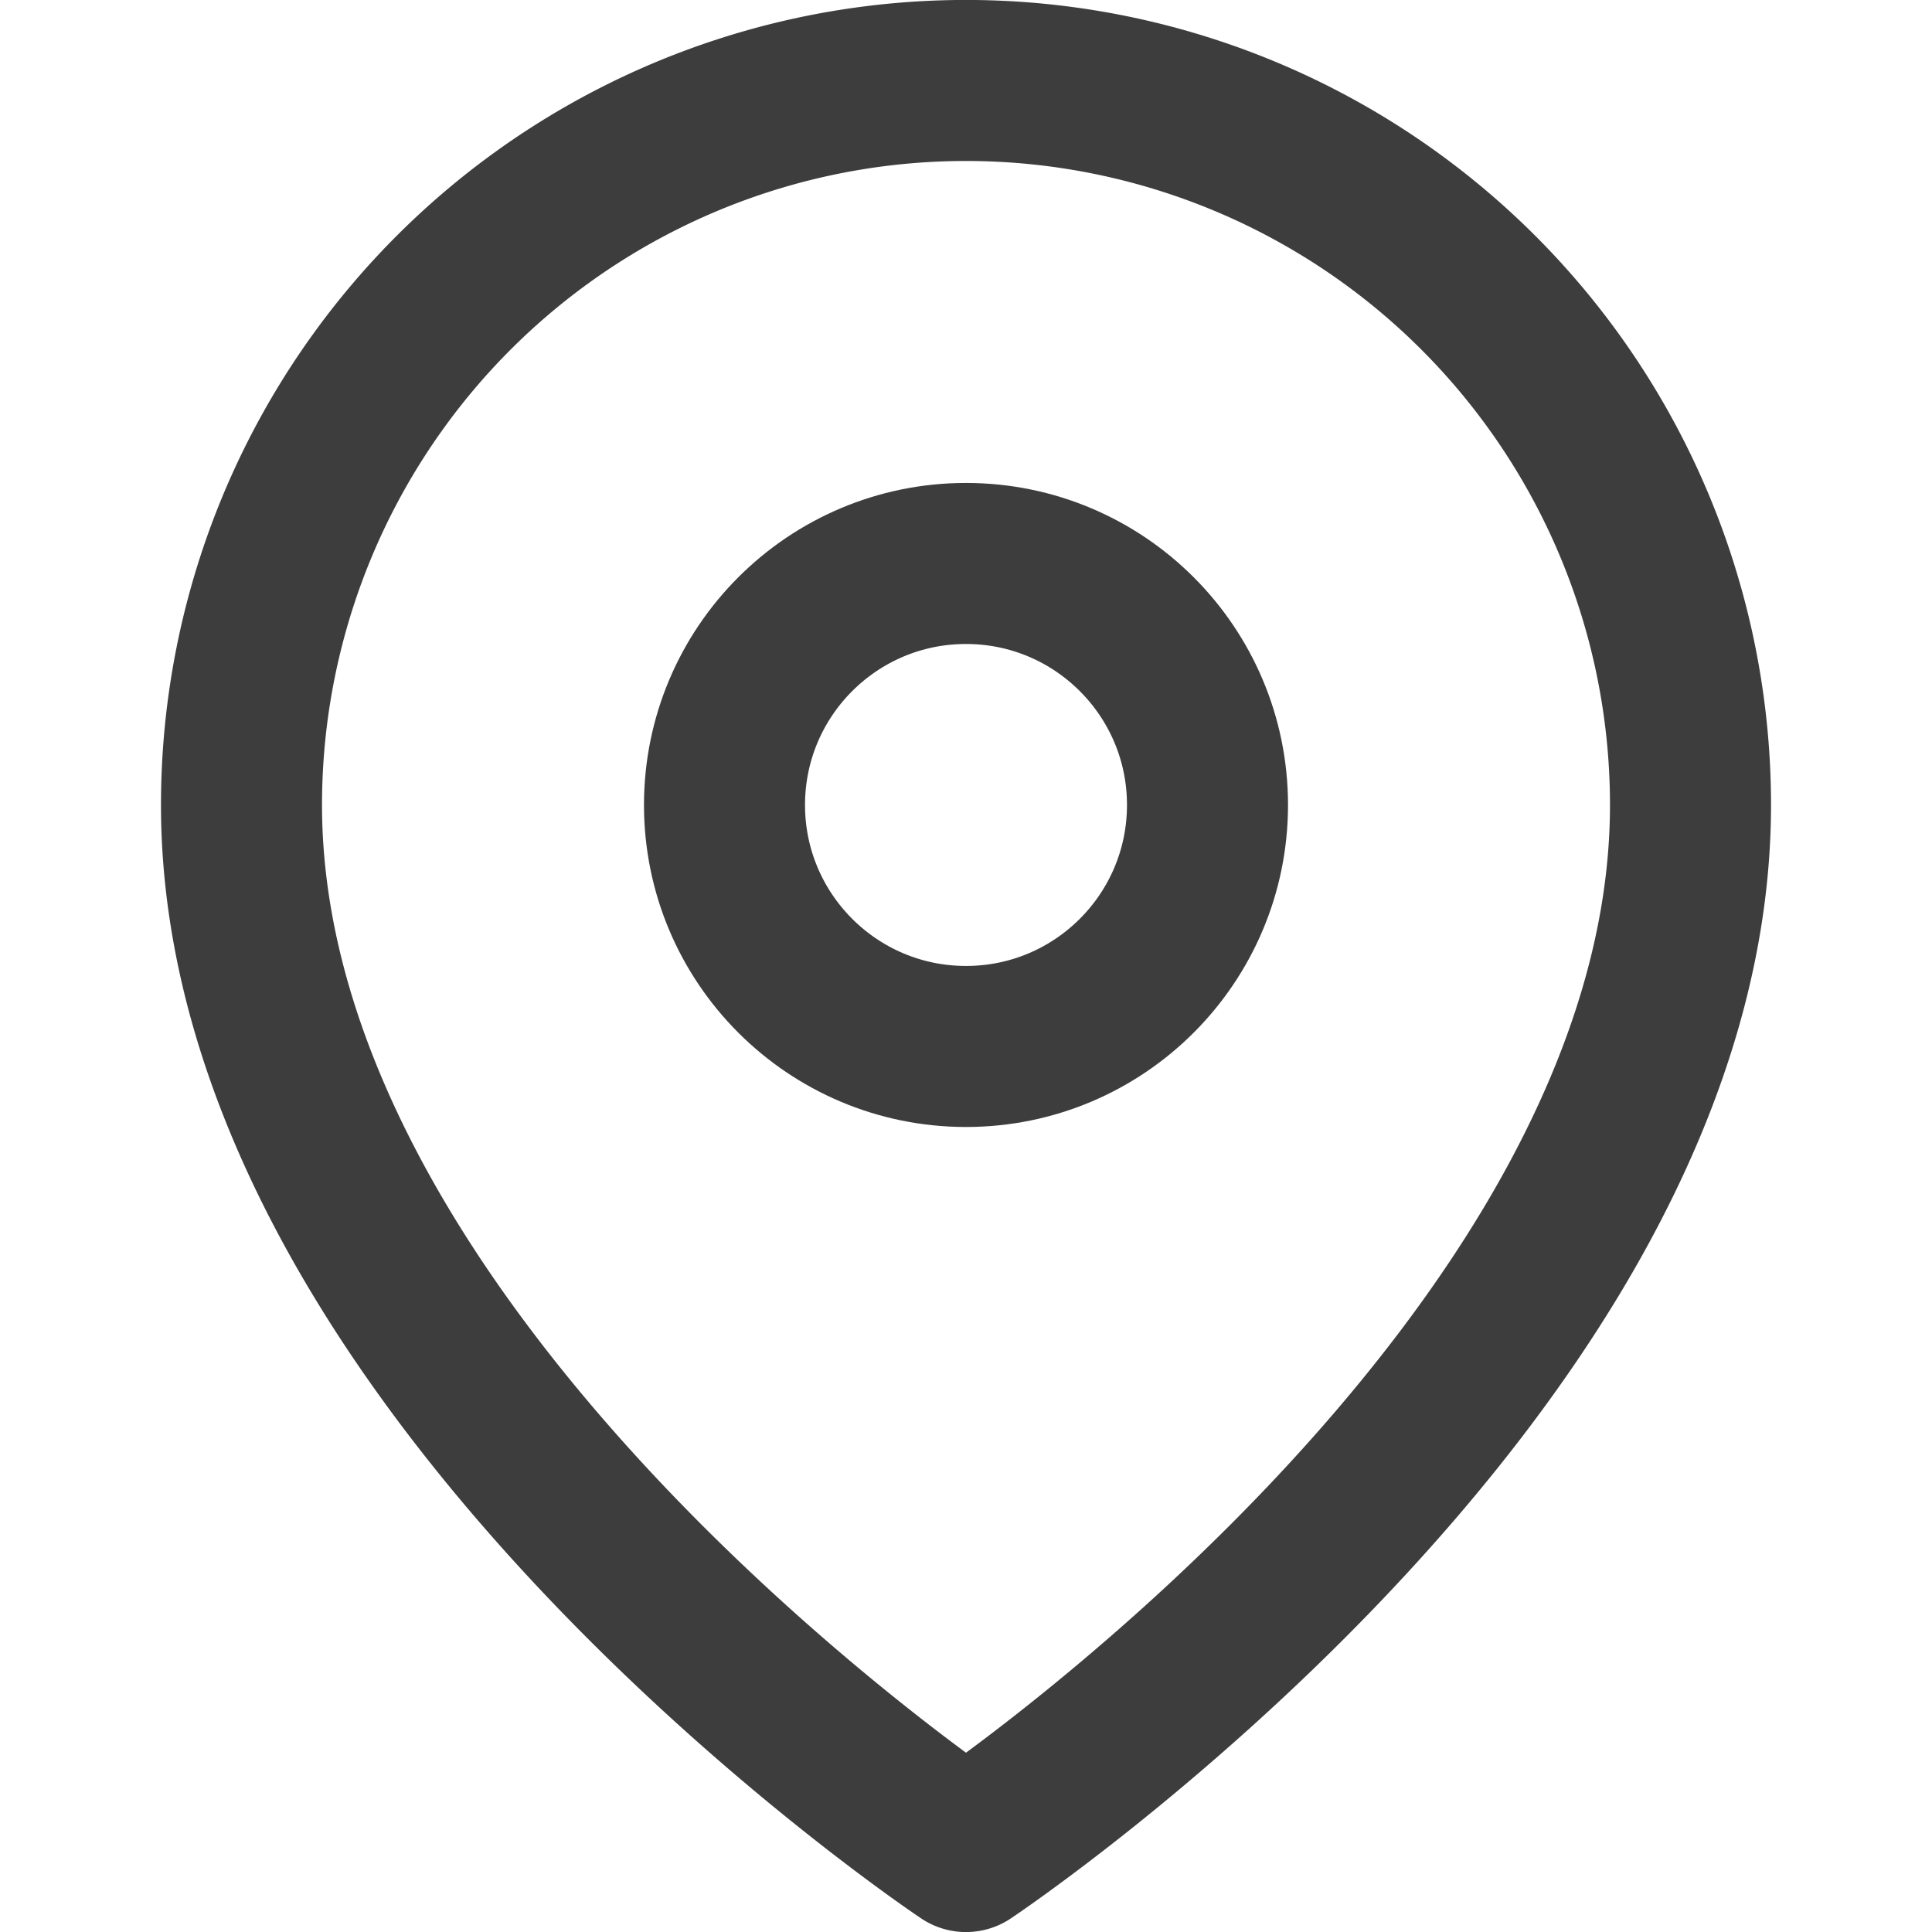
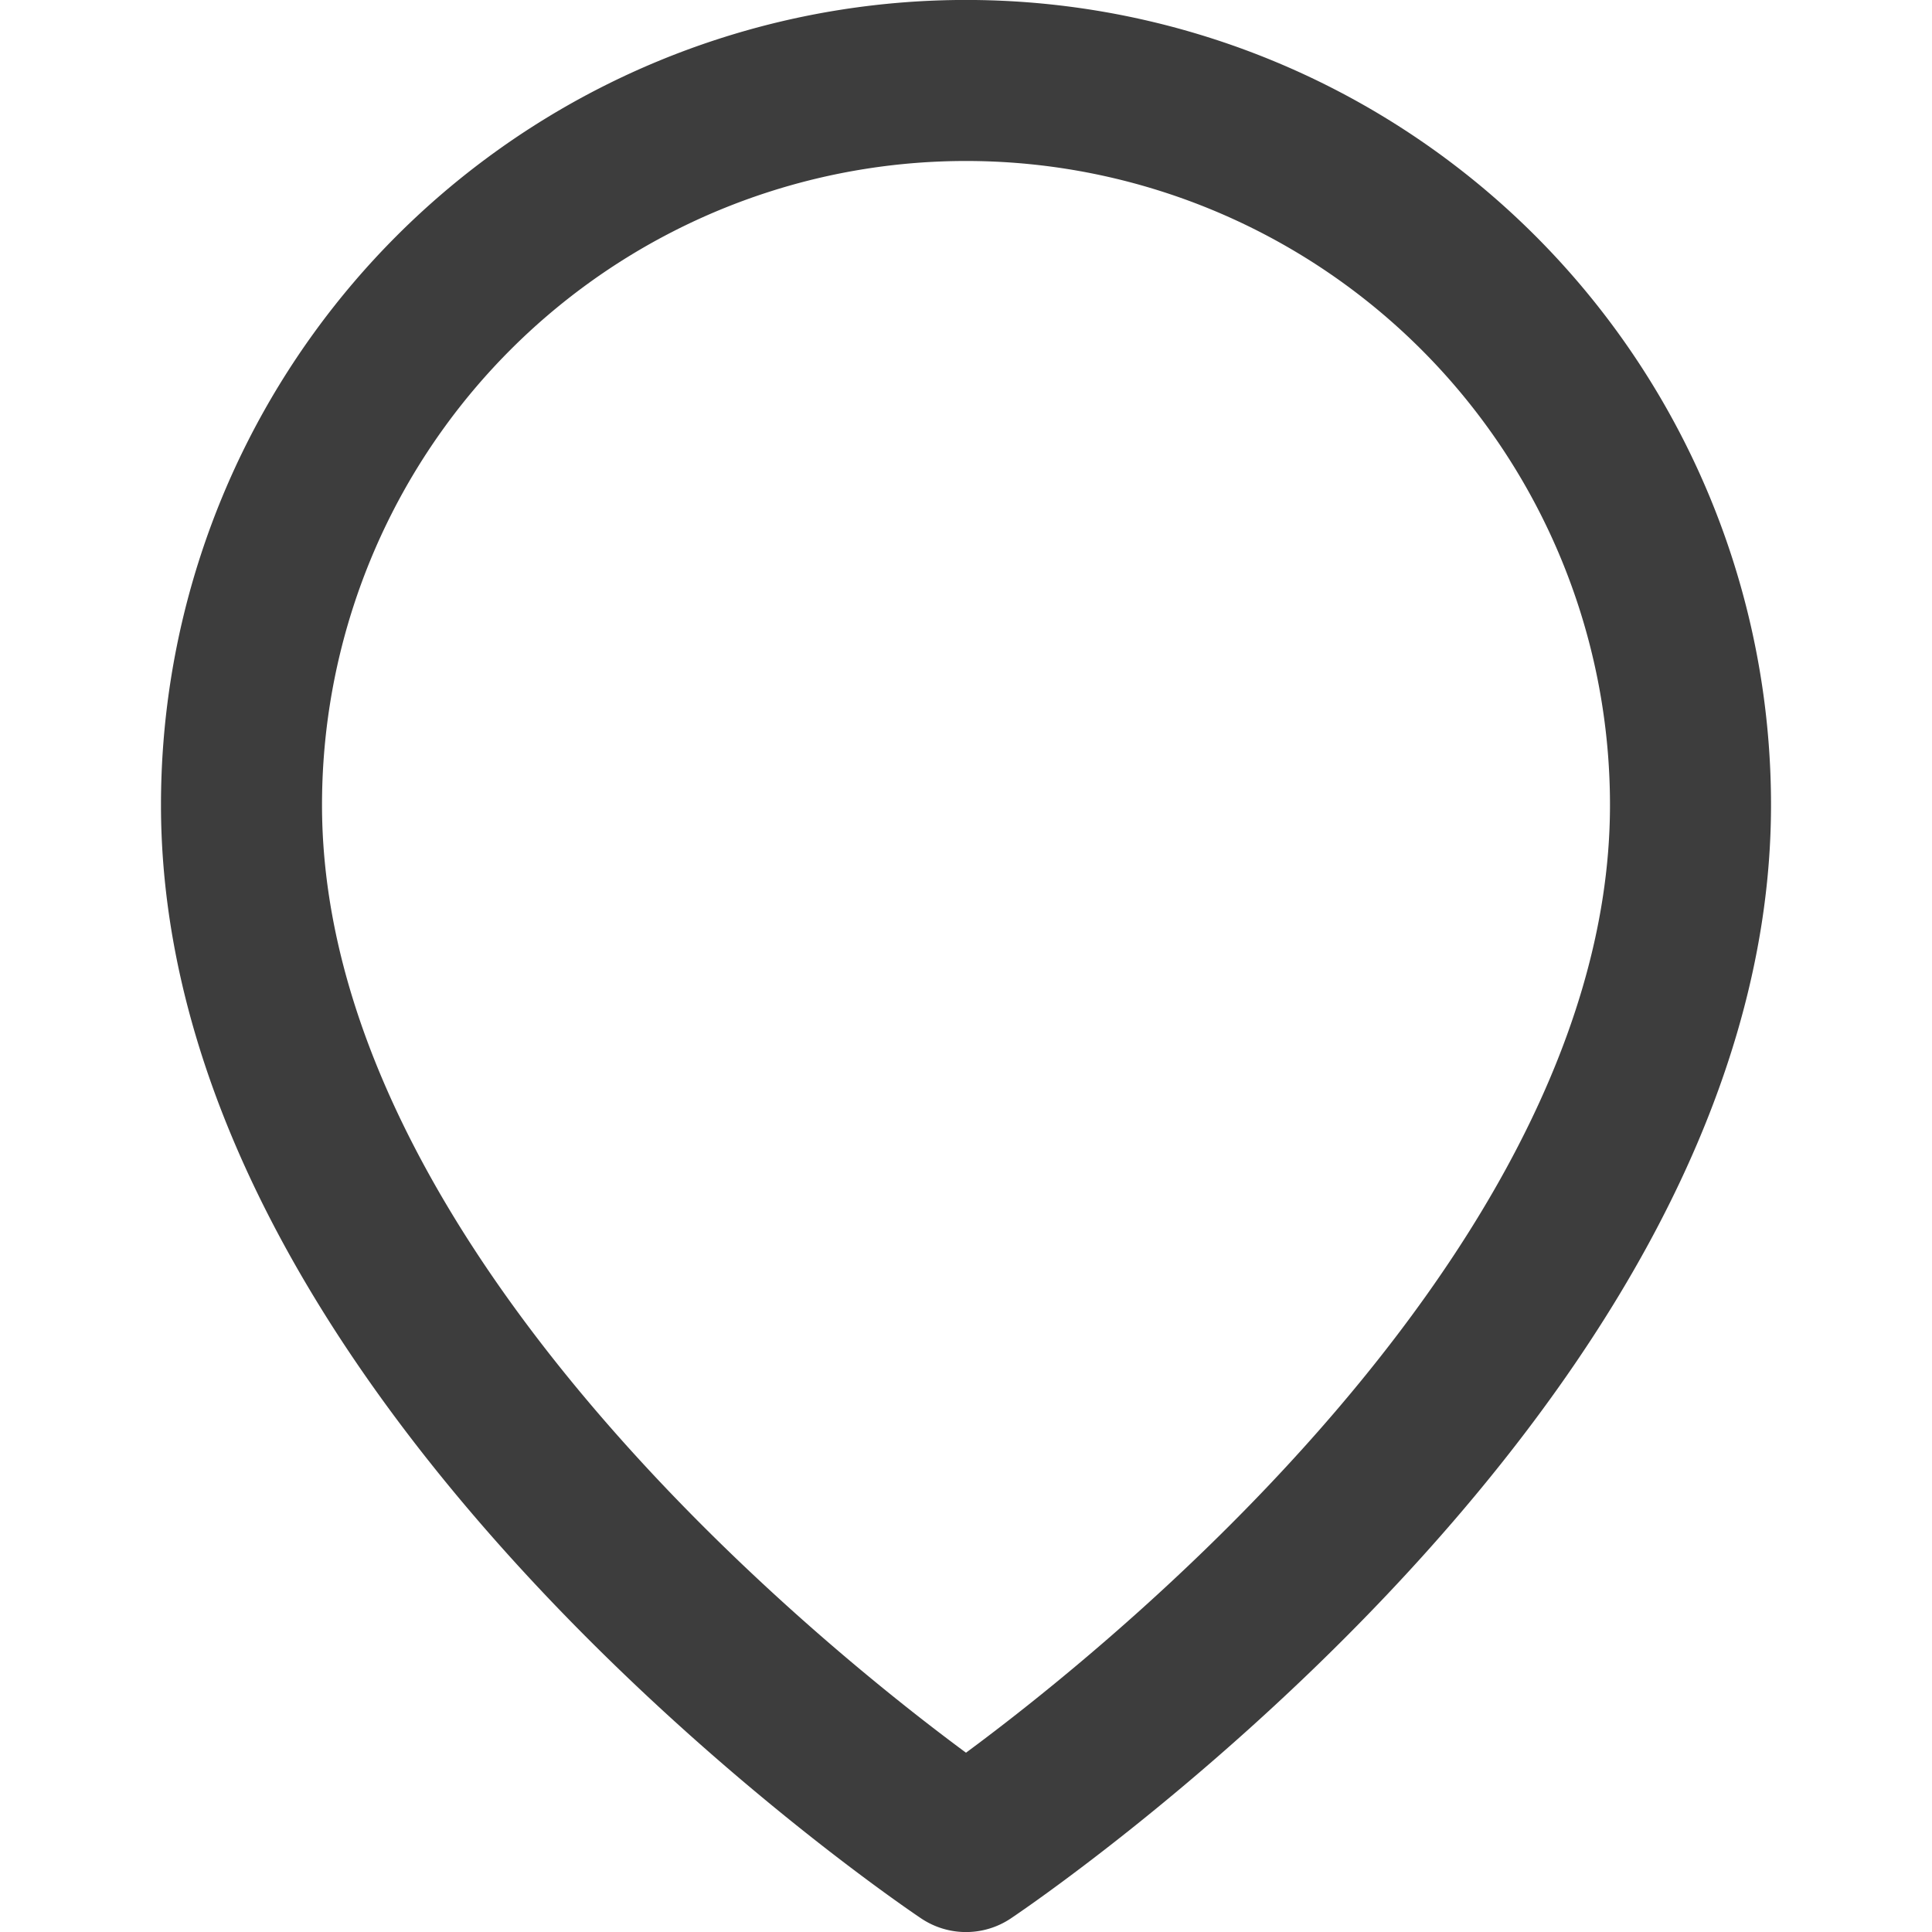
<svg xmlns="http://www.w3.org/2000/svg" width="20" height="20.001" viewBox="0 0 20 20.001">
  <g transform="translate(0 0)">
-     <rect width="20" height="20" fill="#fcfcfc" opacity="0" />
    <g transform="translate(1.29 2.499)">
      <path d="M17.5,8.333c0,5.834-7.5,10.834-7.5,10.834s-7.5-5-7.5-10.834a7.5,7.5,0,1,1,15,0Z" transform="translate(-1.29 -2.499)" fill="none" stroke="#3d3d3d" stroke-linecap="round" stroke-linejoin="round" stroke-width="1.667" />
-       <circle cx="2.5" cy="2.5" r="2.5" transform="translate(6.21 3.334)" fill="none" stroke="#3d3d3d" stroke-linecap="round" stroke-linejoin="round" stroke-width="1.667" />
    </g>
  </g>
</svg>